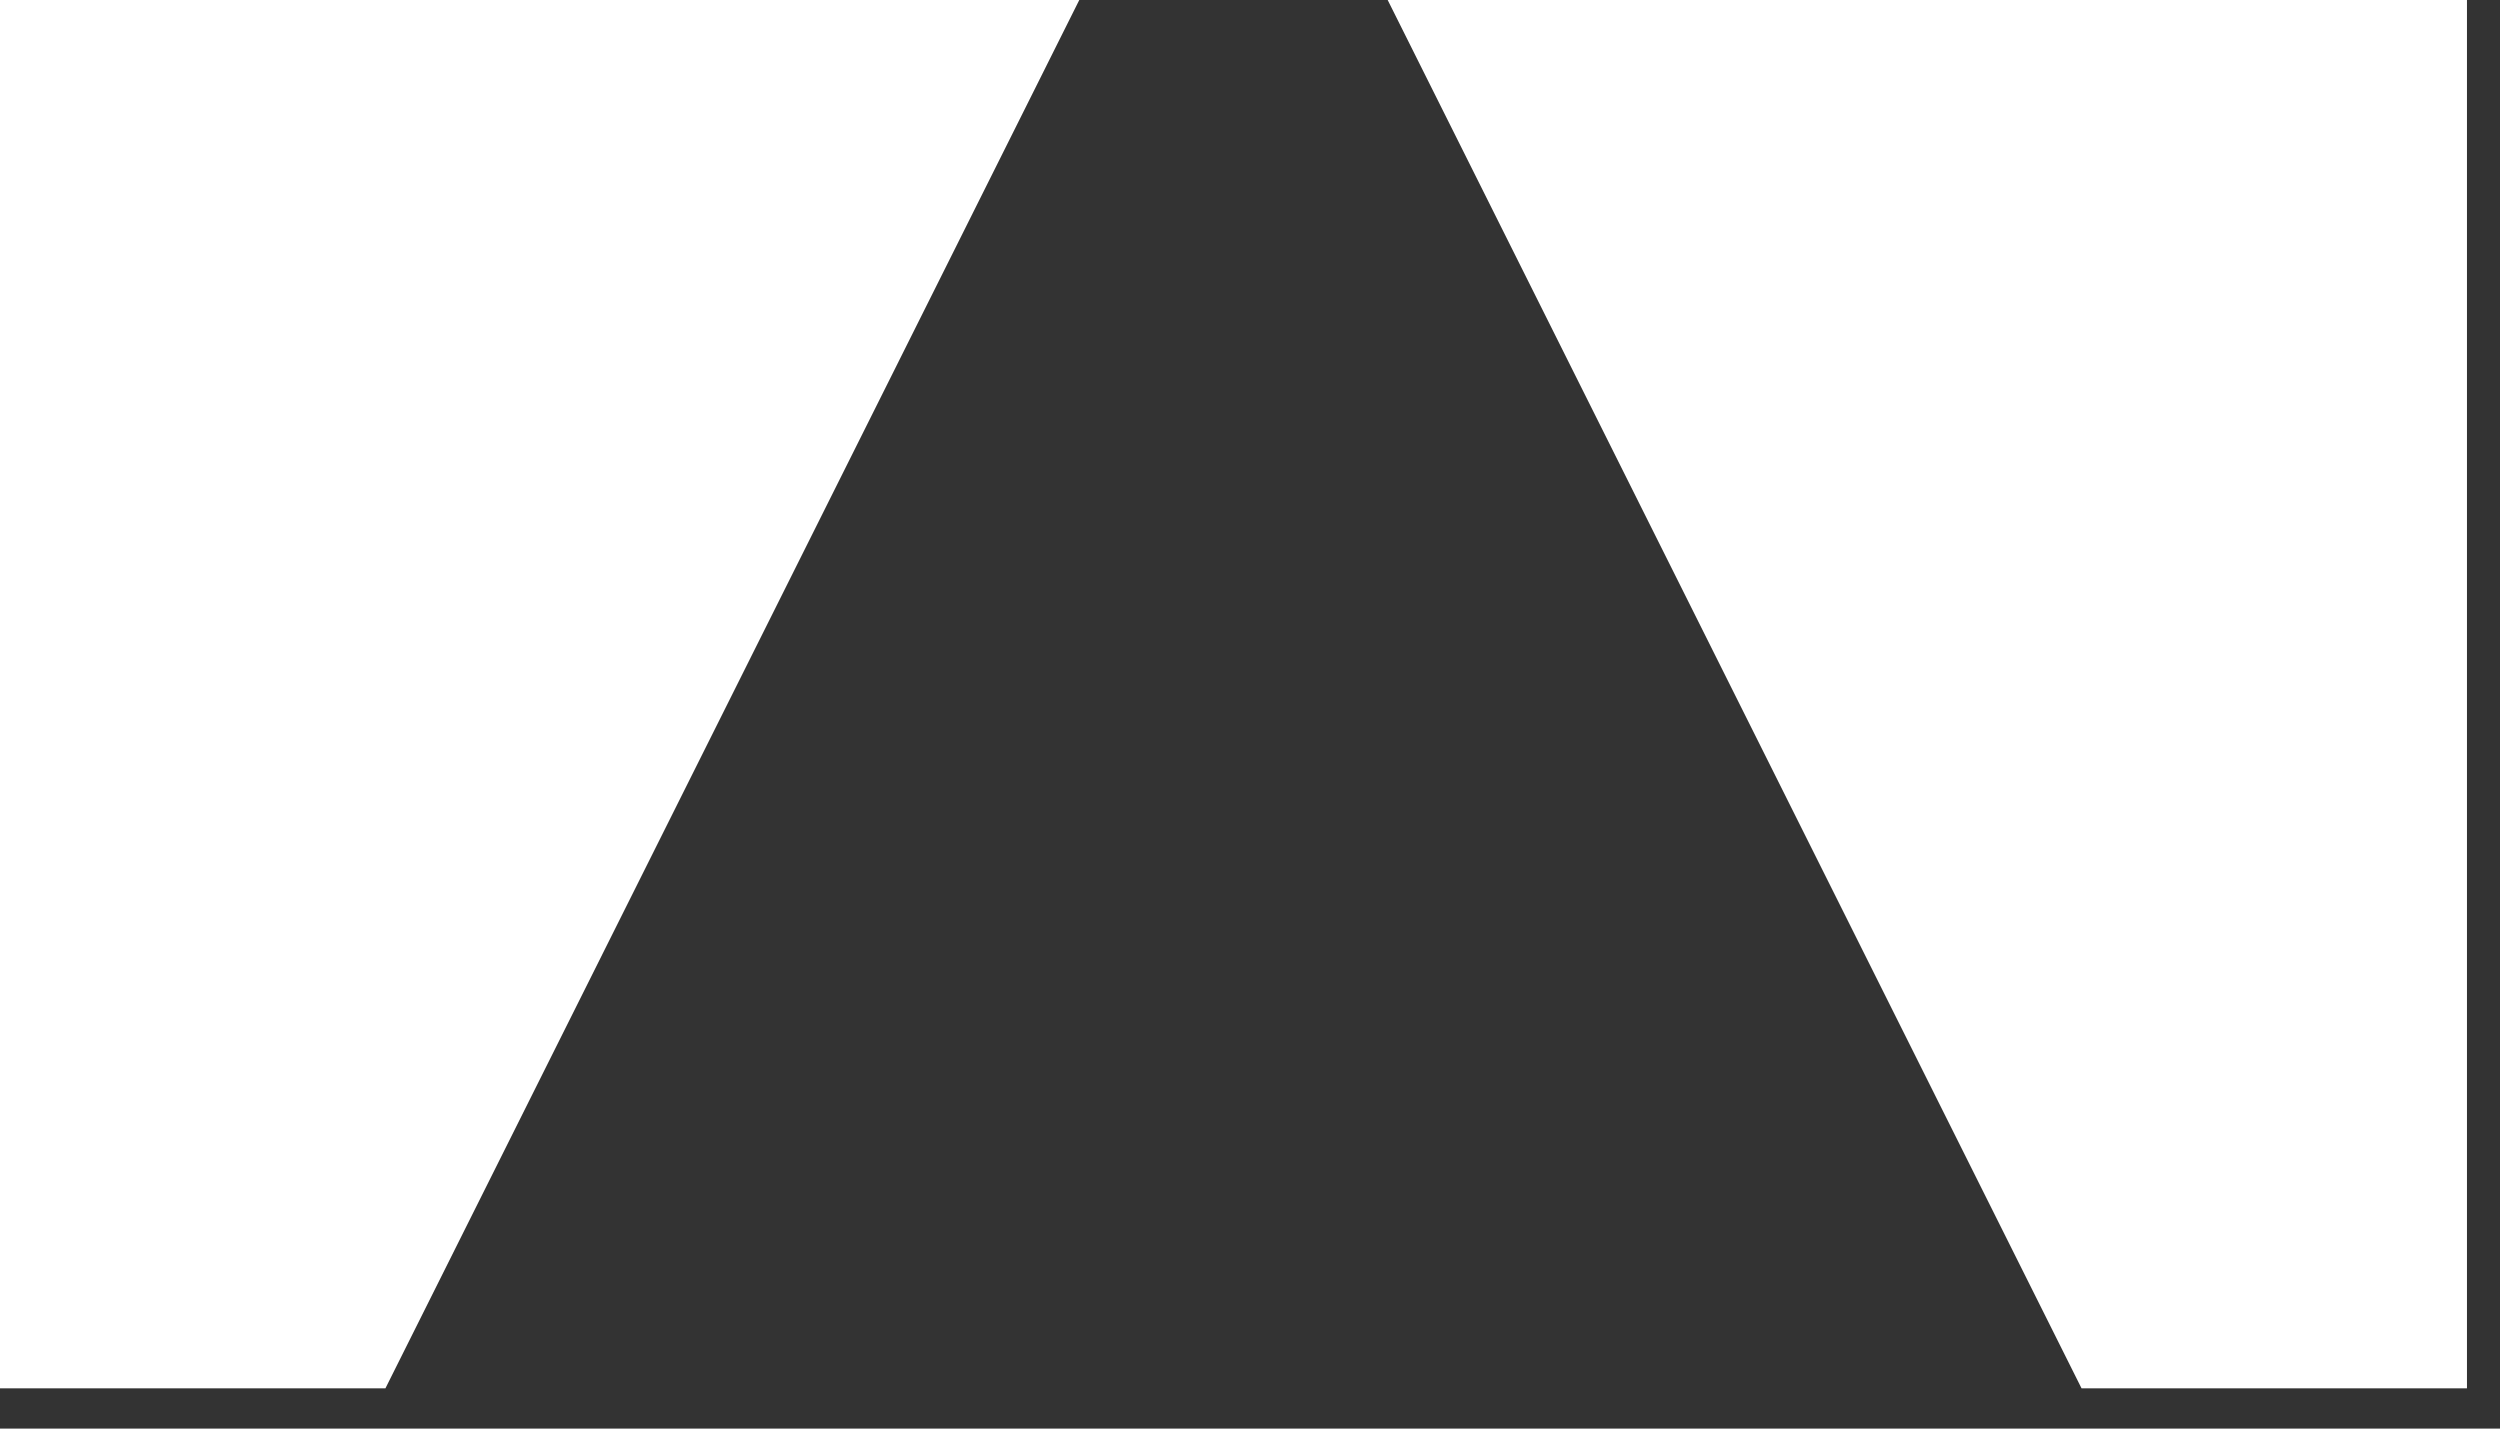
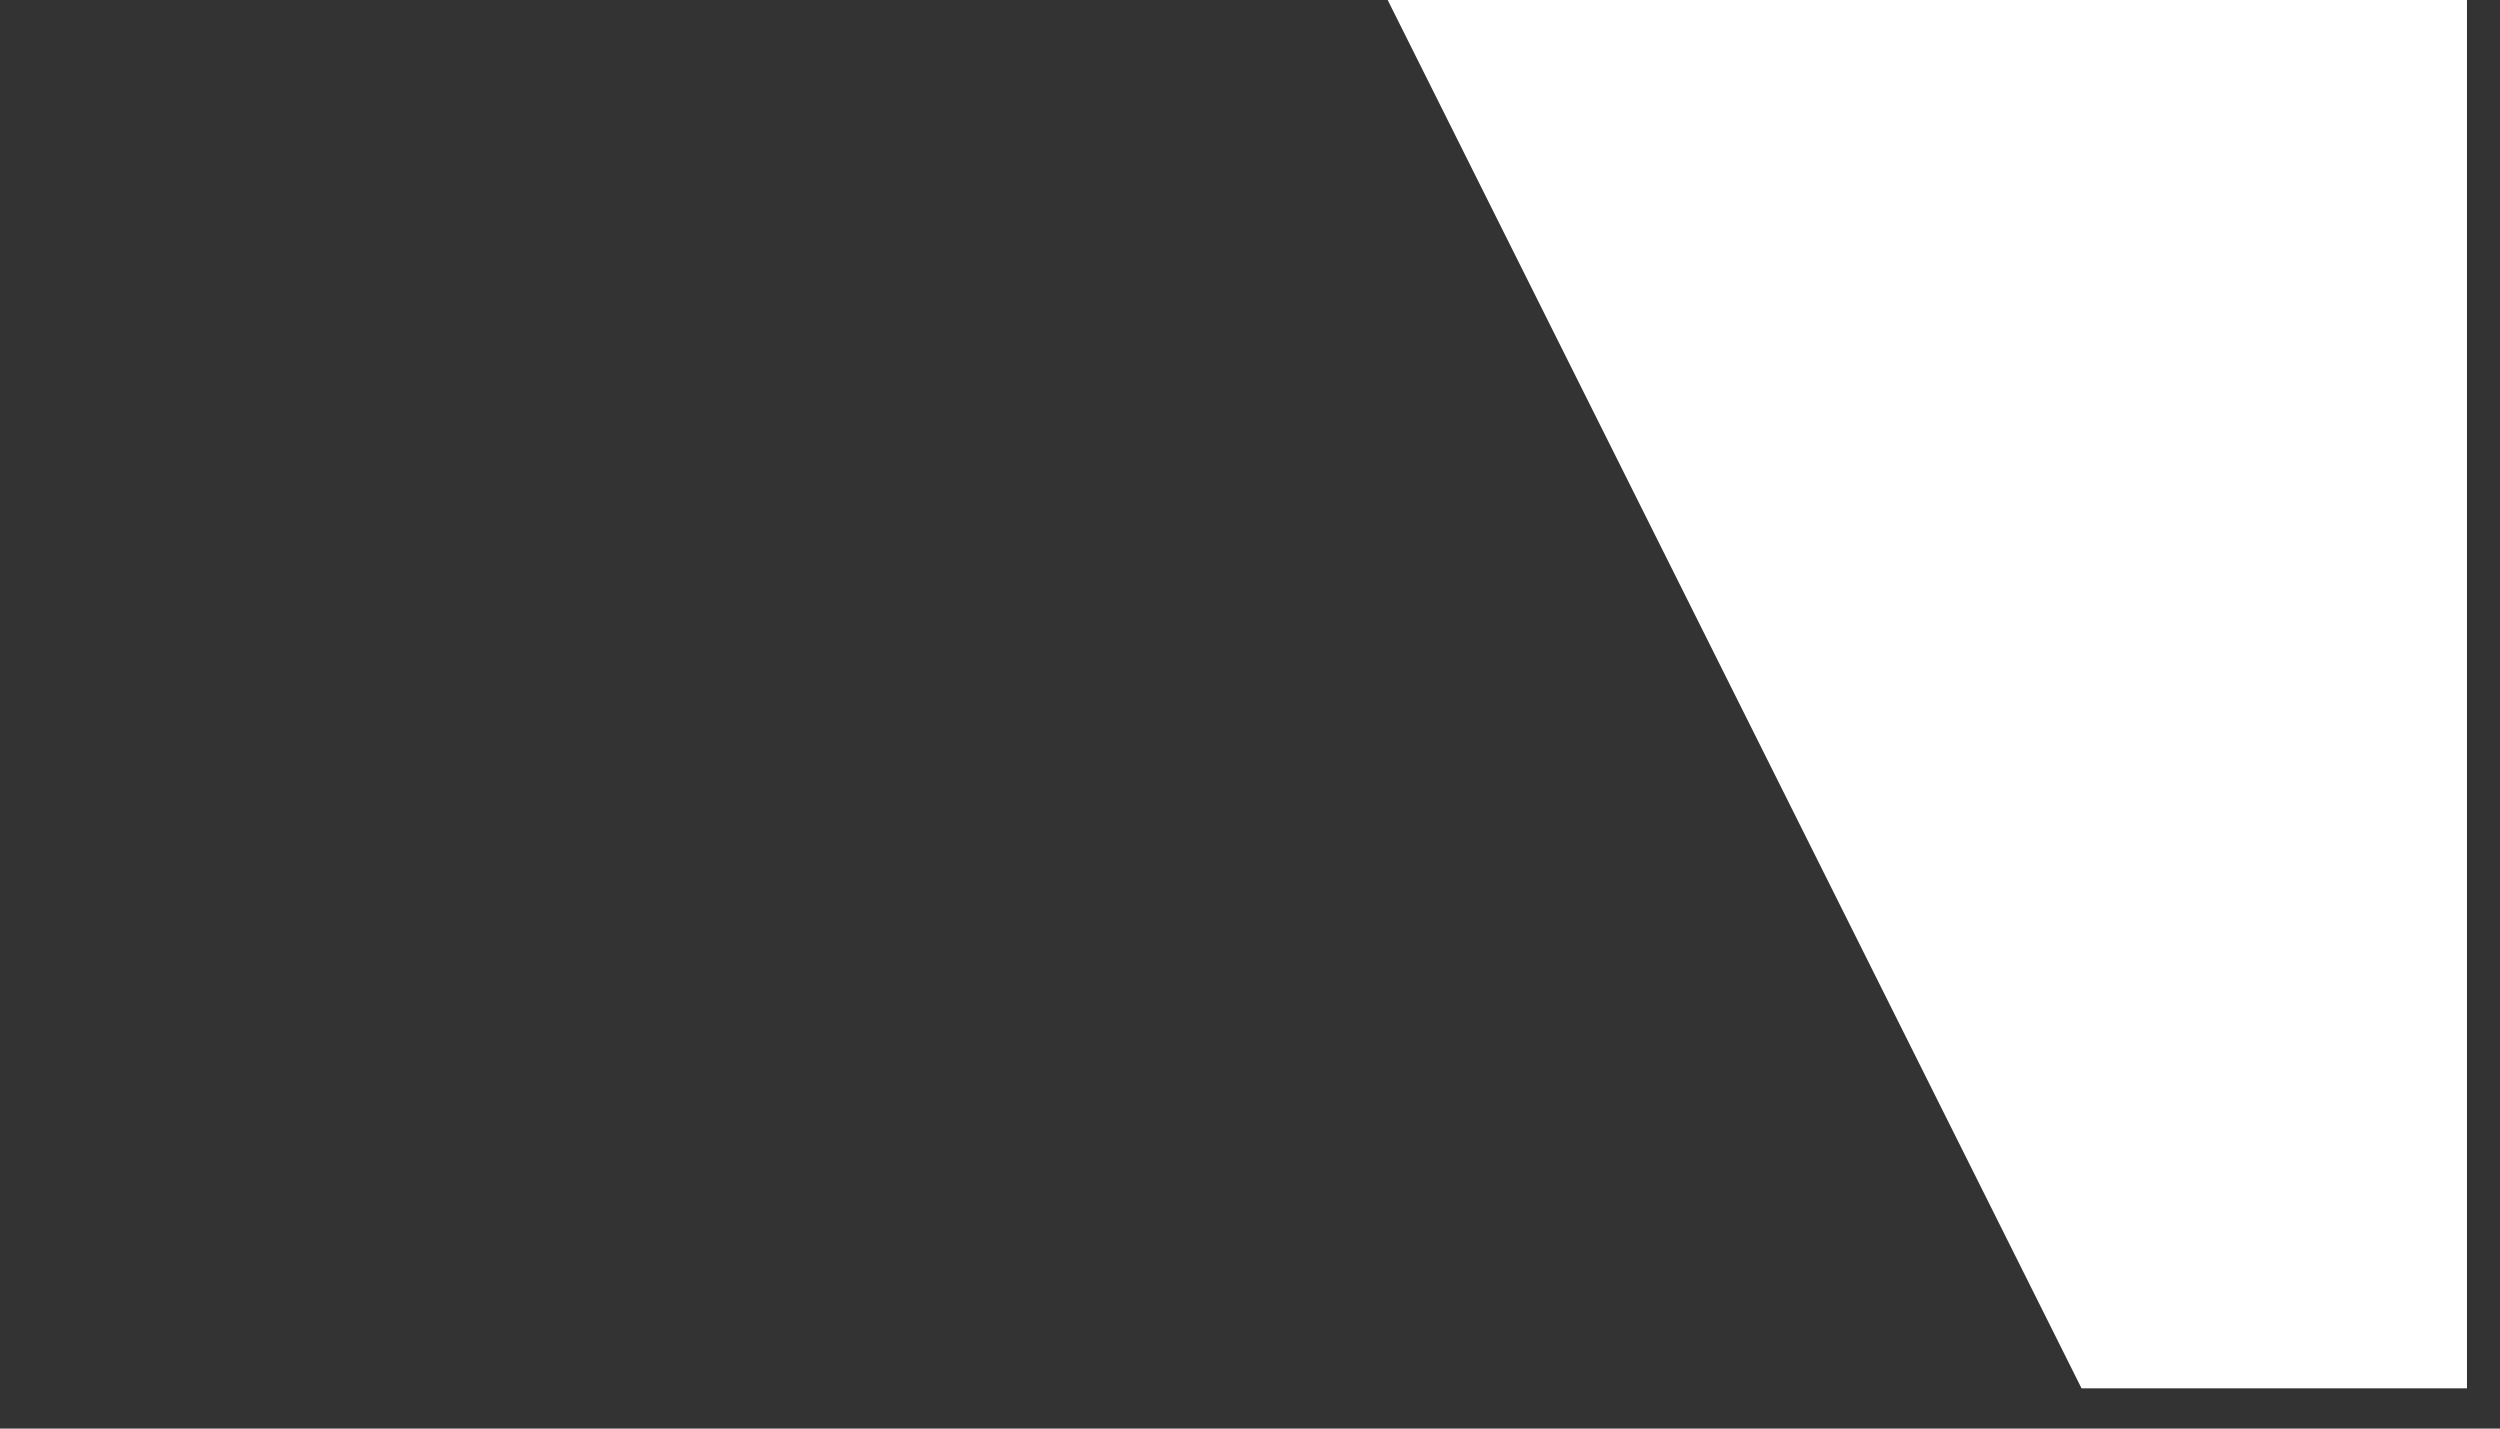
<svg xmlns="http://www.w3.org/2000/svg" width="28" height="16" viewBox="0 0 28 16" fill="none">
  <rect x="0" y="0" width="28" height="16" fill="#333333" stroke="none" />
-   <path d="M12.088 0H0V15.549H4.317L12.088 0Z" fill="white" />
  <path d="M15.542 0H27.63V15.549H23.313L15.542 0Z" fill="white" />
</svg>